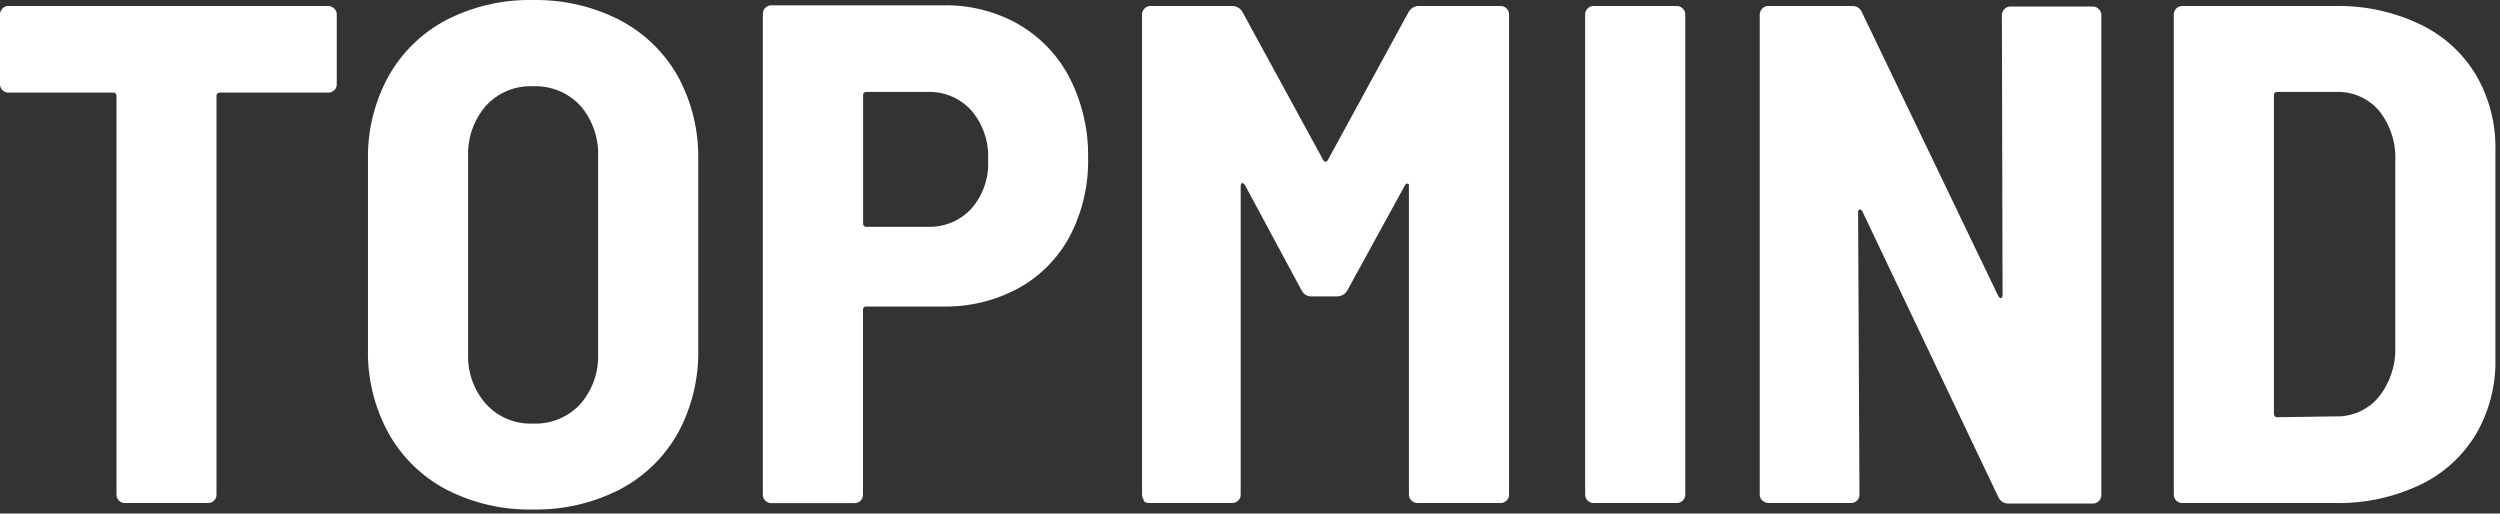
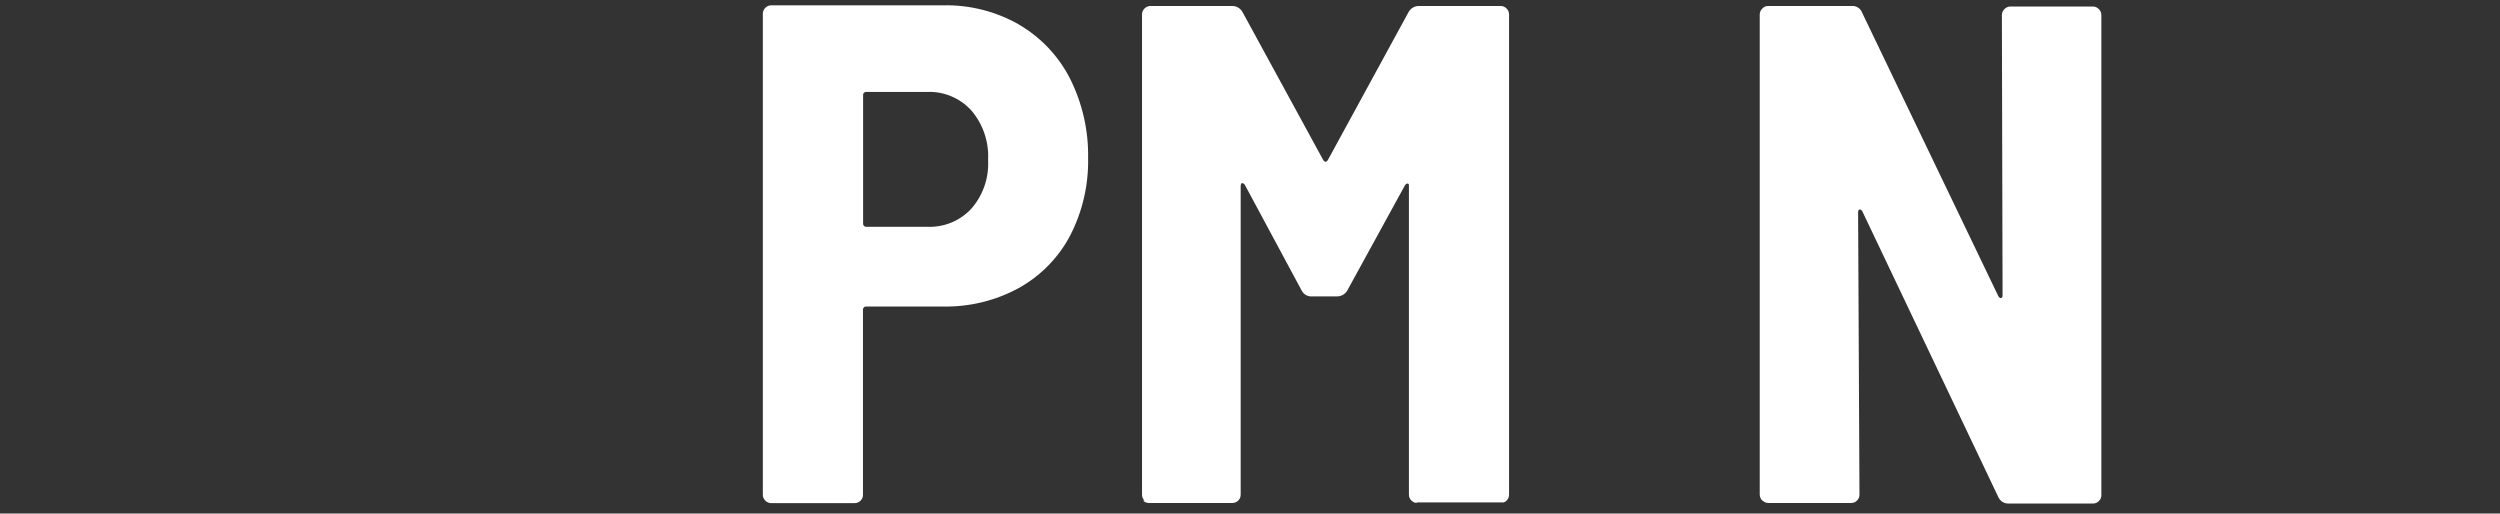
<svg xmlns="http://www.w3.org/2000/svg" width="185" height="38" viewBox="0 0 185 38" fill="none">
  <rect x="0" y="0" width="185" height="38" fill="#333333" stroke="none" />
-   <path d="M24.74 0.633C24.799 0.69 24.845 0.759 24.876 0.834C24.907 0.91 24.922 0.991 24.92 1.073V6.223C24.923 6.306 24.908 6.389 24.877 6.467C24.846 6.544 24.799 6.614 24.74 6.673C24.681 6.732 24.611 6.779 24.534 6.81C24.456 6.841 24.374 6.855 24.29 6.853H16.29C16.255 6.848 16.218 6.852 16.184 6.863C16.15 6.874 16.119 6.893 16.093 6.918C16.067 6.943 16.047 6.974 16.034 7.007C16.022 7.041 16.017 7.077 16.02 7.113V36.593C16.023 36.676 16.008 36.759 15.977 36.837C15.946 36.914 15.899 36.984 15.84 37.043C15.782 37.102 15.711 37.149 15.634 37.18C15.557 37.211 15.474 37.225 15.39 37.223H9.25C9.167 37.225 9.084 37.211 9.007 37.18C8.929 37.149 8.859 37.102 8.8 37.043C8.741 36.984 8.695 36.914 8.664 36.837C8.633 36.759 8.618 36.676 8.62 36.593V7.113C8.624 7.077 8.619 7.041 8.606 7.007C8.594 6.974 8.574 6.943 8.548 6.918C8.522 6.893 8.491 6.874 8.457 6.863C8.422 6.852 8.386 6.848 8.35 6.853H0.63C0.547 6.855 0.464 6.841 0.387 6.81C0.309 6.779 0.239 6.732 0.18 6.673C0.121 6.614 0.075 6.544 0.044 6.467C0.013 6.389 -0.002 6.306 0 6.223V1.073C-0.001 0.991 0.014 0.91 0.045 0.834C0.076 0.759 0.122 0.69 0.18 0.633C0.237 0.57 0.307 0.521 0.384 0.488C0.462 0.455 0.546 0.44 0.63 0.443H24.27C24.355 0.44 24.439 0.455 24.516 0.488C24.594 0.521 24.663 0.57 24.72 0.633" fill="white" />
-   <path d="M33.04 36.233C31.24 35.291 29.753 33.846 28.76 32.073C27.708 30.161 27.18 28.005 27.23 25.823V11.823C27.186 9.658 27.714 7.519 28.76 5.623C29.756 3.855 31.243 2.414 33.04 1.473C35.016 0.461 37.212 -0.044 39.431 0.003C41.655 -0.04 43.857 0.464 45.84 1.473C47.647 2.412 49.144 3.853 50.151 5.623C51.189 7.522 51.713 9.659 51.67 11.823V25.823C51.719 28.003 51.195 30.159 50.151 32.073C49.147 33.848 47.65 35.293 45.84 36.233C43.857 37.242 41.655 37.746 39.431 37.703C37.212 37.75 35.016 37.245 33.04 36.233ZM42.95 29.893C43.85 28.856 44.319 27.515 44.26 26.143V11.633C44.322 10.243 43.854 8.881 42.95 7.823C42.503 7.343 41.956 6.965 41.349 6.717C40.741 6.468 40.087 6.354 39.431 6.383C38.782 6.356 38.136 6.471 37.536 6.72C36.937 6.969 36.399 7.345 35.96 7.823C35.049 8.878 34.577 10.241 34.641 11.633V26.143C34.58 27.517 35.053 28.86 35.96 29.893C36.397 30.375 36.934 30.754 37.534 31.005C38.133 31.255 38.781 31.371 39.431 31.343C40.087 31.373 40.743 31.258 41.351 31.008C41.959 30.757 42.505 30.377 42.95 29.893" fill="white" />
  <path d="M75.39 1.813C77.013 2.753 78.329 4.142 79.18 5.813C80.097 7.639 80.557 9.66 80.52 11.703C80.559 13.701 80.099 15.678 79.18 17.453C78.317 19.079 77 20.42 75.39 21.313C73.677 22.247 71.751 22.719 69.8 22.683H64.12C64.085 22.678 64.049 22.681 64.015 22.693C63.981 22.704 63.95 22.723 63.925 22.748C63.9 22.773 63.881 22.804 63.87 22.838C63.858 22.872 63.855 22.908 63.86 22.943V36.603C63.863 36.686 63.848 36.769 63.817 36.847C63.786 36.924 63.739 36.994 63.68 37.053C63.56 37.17 63.398 37.234 63.23 37.233H57.08C56.998 37.235 56.917 37.219 56.842 37.188C56.766 37.157 56.697 37.111 56.64 37.053C56.578 36.996 56.528 36.927 56.495 36.849C56.463 36.771 56.447 36.687 56.45 36.603V1.023C56.448 0.939 56.464 0.855 56.497 0.778C56.53 0.7 56.579 0.631 56.64 0.573C56.697 0.515 56.766 0.469 56.842 0.438C56.917 0.407 56.998 0.391 57.08 0.393H69.81C71.767 0.354 73.699 0.845 75.4 1.813H75.39ZM71.88 15.443C72.746 14.45 73.19 13.159 73.12 11.843C73.192 10.506 72.748 9.193 71.88 8.173C71.467 7.719 70.959 7.361 70.392 7.124C69.826 6.887 69.214 6.778 68.6 6.803H64.13C64.095 6.798 64.059 6.801 64.025 6.813C63.991 6.824 63.96 6.843 63.935 6.868C63.91 6.893 63.891 6.924 63.88 6.958C63.868 6.992 63.865 7.028 63.87 7.063V16.523C63.865 16.558 63.868 16.594 63.88 16.628C63.891 16.662 63.91 16.693 63.935 16.718C63.96 16.743 63.991 16.762 64.025 16.773C64.059 16.785 64.095 16.788 64.13 16.783H68.6C69.212 16.811 69.822 16.706 70.388 16.475C70.954 16.244 71.464 15.891 71.88 15.443" fill="white" />
-   <path d="M84.69 37.043C84.631 36.984 84.584 36.914 84.553 36.837C84.522 36.759 84.508 36.676 84.51 36.593V1.073C84.508 0.991 84.524 0.91 84.555 0.834C84.586 0.759 84.632 0.69 84.69 0.633C84.748 0.572 84.818 0.524 84.895 0.491C84.973 0.458 85.056 0.442 85.14 0.443H91.14C91.297 0.435 91.454 0.47 91.593 0.544C91.732 0.618 91.849 0.728 91.93 0.863L97.93 11.863C98.04 12.003 98.14 12.003 98.25 11.863L104.25 0.863C104.332 0.729 104.449 0.619 104.588 0.545C104.727 0.471 104.883 0.436 105.04 0.443H111.04C111.124 0.441 111.208 0.457 111.285 0.49C111.363 0.523 111.432 0.572 111.49 0.633C111.548 0.69 111.595 0.759 111.625 0.834C111.656 0.91 111.672 0.991 111.67 1.073V36.593C111.672 36.676 111.658 36.759 111.627 36.837C111.596 36.914 111.549 36.984 111.49 37.043C111.431 37.101 111.36 37.147 111.283 37.178C111.206 37.209 111.123 37.224 111.04 37.223H104.89C104.808 37.225 104.727 37.209 104.651 37.178C104.576 37.148 104.507 37.101 104.45 37.043C104.387 36.986 104.338 36.917 104.305 36.839C104.273 36.761 104.257 36.677 104.26 36.593V13.793C104.26 13.653 104.26 13.583 104.16 13.583C104.06 13.583 104.02 13.633 103.95 13.743L99.69 21.513C99.609 21.648 99.492 21.758 99.353 21.832C99.214 21.906 99.058 21.941 98.9 21.933H97.12C96.962 21.95 96.802 21.919 96.661 21.844C96.52 21.769 96.405 21.654 96.33 21.513L92.12 13.683C92.05 13.583 91.98 13.543 91.91 13.553C91.84 13.563 91.81 13.653 91.81 13.793V36.593C91.812 36.676 91.798 36.759 91.767 36.837C91.736 36.914 91.689 36.984 91.63 37.043C91.51 37.16 91.348 37.224 91.18 37.223H85.03C84.862 37.224 84.701 37.16 84.58 37.043" fill="white" />
-   <path d="M117.48 37.043C117.421 36.984 117.374 36.914 117.344 36.837C117.313 36.759 117.298 36.676 117.3 36.593V1.073C117.298 0.991 117.314 0.91 117.345 0.834C117.376 0.759 117.422 0.69 117.48 0.633C117.537 0.572 117.607 0.523 117.685 0.49C117.762 0.457 117.846 0.441 117.93 0.443H124.08C124.163 0.441 124.245 0.458 124.321 0.49C124.396 0.523 124.464 0.572 124.52 0.633C124.581 0.689 124.63 0.757 124.663 0.832C124.695 0.908 124.711 0.99 124.71 1.073V36.593C124.713 36.677 124.698 36.761 124.665 36.839C124.632 36.917 124.583 36.986 124.52 37.043C124.463 37.101 124.394 37.148 124.319 37.178C124.243 37.209 124.162 37.224 124.08 37.223H117.93C117.847 37.224 117.764 37.209 117.687 37.178C117.61 37.147 117.539 37.101 117.48 37.043" fill="white" />
+   <path d="M84.69 37.043C84.631 36.984 84.584 36.914 84.553 36.837C84.522 36.759 84.508 36.676 84.51 36.593V1.073C84.508 0.991 84.524 0.91 84.555 0.834C84.586 0.759 84.632 0.69 84.69 0.633C84.748 0.572 84.818 0.524 84.895 0.491C84.973 0.458 85.056 0.442 85.14 0.443H91.14C91.297 0.435 91.454 0.47 91.593 0.544C91.732 0.618 91.849 0.728 91.93 0.863L97.93 11.863C98.04 12.003 98.14 12.003 98.25 11.863L104.25 0.863C104.332 0.729 104.449 0.619 104.588 0.545C104.727 0.471 104.883 0.436 105.04 0.443H111.04C111.124 0.441 111.208 0.457 111.285 0.49C111.363 0.523 111.432 0.572 111.49 0.633C111.548 0.69 111.595 0.759 111.625 0.834C111.656 0.91 111.672 0.991 111.67 1.073V36.593C111.672 36.676 111.658 36.759 111.627 36.837C111.596 36.914 111.549 36.984 111.49 37.043C111.431 37.101 111.36 37.147 111.283 37.178H104.89C104.808 37.225 104.727 37.209 104.651 37.178C104.576 37.148 104.507 37.101 104.45 37.043C104.387 36.986 104.338 36.917 104.305 36.839C104.273 36.761 104.257 36.677 104.26 36.593V13.793C104.26 13.653 104.26 13.583 104.16 13.583C104.06 13.583 104.02 13.633 103.95 13.743L99.69 21.513C99.609 21.648 99.492 21.758 99.353 21.832C99.214 21.906 99.058 21.941 98.9 21.933H97.12C96.962 21.95 96.802 21.919 96.661 21.844C96.52 21.769 96.405 21.654 96.33 21.513L92.12 13.683C92.05 13.583 91.98 13.543 91.91 13.553C91.84 13.563 91.81 13.653 91.81 13.793V36.593C91.812 36.676 91.798 36.759 91.767 36.837C91.736 36.914 91.689 36.984 91.63 37.043C91.51 37.16 91.348 37.224 91.18 37.223H85.03C84.862 37.224 84.701 37.16 84.58 37.043" fill="white" />
  <path d="M130.41 37.043C130.35 36.985 130.302 36.915 130.269 36.837C130.236 36.76 130.22 36.677 130.22 36.593V1.073C130.221 0.991 130.238 0.909 130.27 0.834C130.303 0.758 130.351 0.69 130.41 0.633C130.466 0.572 130.534 0.523 130.61 0.49C130.686 0.458 130.768 0.441 130.85 0.443H137.05C137.209 0.435 137.365 0.476 137.498 0.563C137.631 0.649 137.733 0.775 137.79 0.923L147.88 21.923C147.95 22.033 148.02 22.073 148.09 22.053C148.16 22.033 148.19 21.963 148.19 21.823L148.14 1.113C148.139 1.03 148.155 0.948 148.188 0.872C148.221 0.797 148.269 0.729 148.33 0.673C148.386 0.612 148.454 0.563 148.53 0.53C148.606 0.498 148.688 0.481 148.77 0.483H154.87C154.953 0.481 155.035 0.498 155.111 0.53C155.187 0.563 155.255 0.612 155.31 0.673C155.372 0.729 155.42 0.797 155.453 0.872C155.486 0.948 155.502 1.03 155.5 1.113V36.633C155.503 36.717 155.488 36.801 155.455 36.879C155.422 36.957 155.373 37.026 155.31 37.083C155.253 37.141 155.185 37.187 155.109 37.218C155.033 37.249 154.952 37.264 154.87 37.263H148.62C148.465 37.265 148.312 37.222 148.18 37.138C148.049 37.055 147.945 36.935 147.88 36.793L137.81 15.633C137.74 15.523 137.67 15.483 137.6 15.503C137.53 15.523 137.5 15.593 137.5 15.733L137.6 36.593C137.603 36.676 137.588 36.759 137.557 36.837C137.526 36.914 137.48 36.984 137.42 37.043C137.361 37.101 137.291 37.147 137.213 37.178C137.136 37.209 137.053 37.224 136.97 37.223H130.87C130.789 37.224 130.708 37.209 130.632 37.178C130.556 37.147 130.488 37.101 130.43 37.043" fill="white" />
-   <path d="M161.04 37.043C160.981 36.984 160.935 36.914 160.904 36.837C160.873 36.759 160.858 36.676 160.86 36.593V1.073C160.859 0.991 160.874 0.91 160.905 0.834C160.935 0.759 160.982 0.69 161.04 0.633C161.098 0.572 161.167 0.523 161.245 0.49C161.322 0.457 161.406 0.441 161.49 0.443H172.79C174.937 0.4 177.065 0.852 179.01 1.763C180.741 2.567 182.195 3.864 183.19 5.493C184.194 7.193 184.704 9.139 184.66 11.113V26.563C184.704 28.537 184.194 30.483 183.19 32.183C182.195 33.812 180.741 35.109 179.01 35.913C177.065 36.821 174.936 37.269 172.79 37.223H161.49C161.407 37.224 161.324 37.209 161.247 37.178C161.17 37.147 161.099 37.101 161.04 37.043V37.043ZM168.53 30.873L172.84 30.813C173.436 30.831 174.027 30.715 174.572 30.474C175.117 30.234 175.602 29.875 175.99 29.423C176.841 28.381 177.288 27.068 177.25 25.723V11.953C177.323 10.595 176.896 9.257 176.05 8.193C175.655 7.733 175.161 7.369 174.605 7.128C174.049 6.888 173.445 6.776 172.84 6.803H168.53C168.495 6.798 168.459 6.801 168.425 6.813C168.391 6.824 168.36 6.843 168.335 6.868C168.31 6.893 168.291 6.924 168.28 6.958C168.268 6.992 168.265 7.028 168.27 7.063V30.603C168.265 30.639 168.269 30.675 168.28 30.709C168.291 30.743 168.31 30.774 168.335 30.8C168.36 30.826 168.391 30.846 168.424 30.859C168.458 30.872 168.494 30.876 168.53 30.873" fill="white" />
</svg>